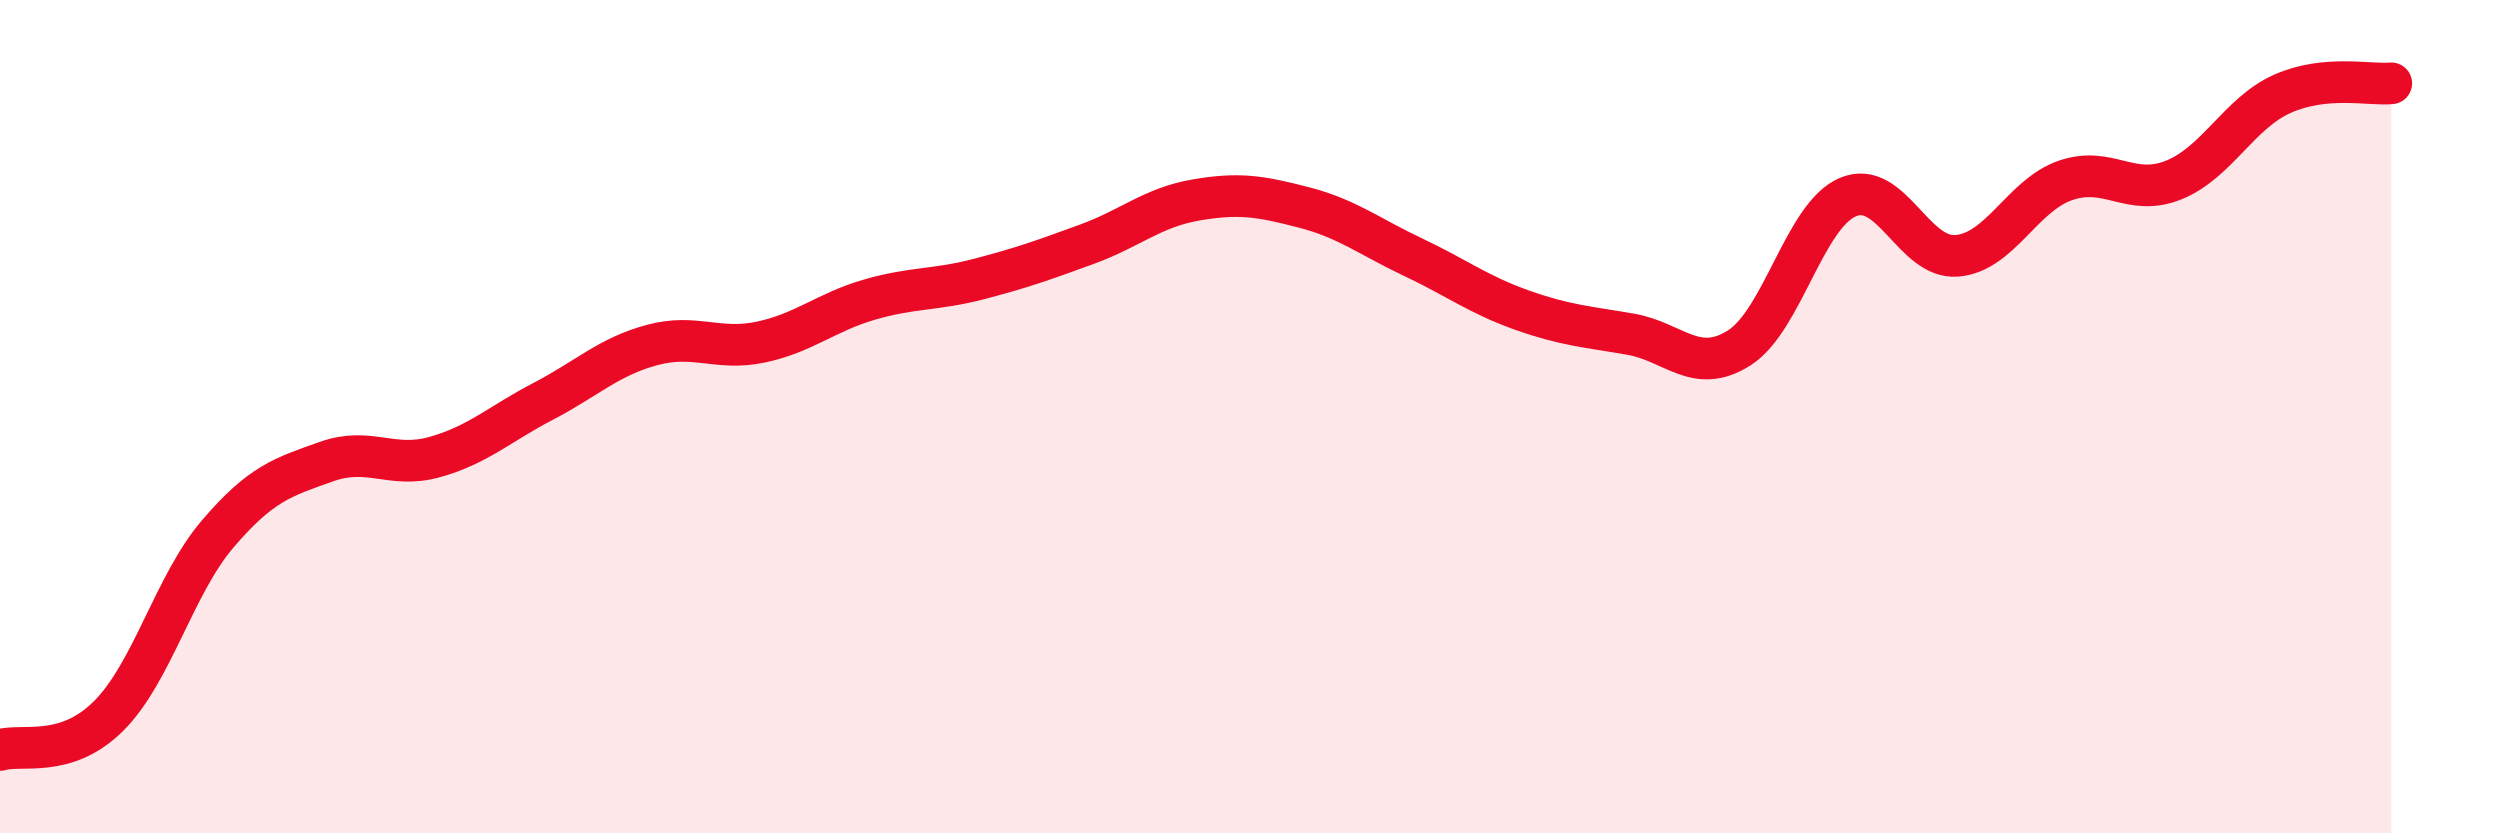
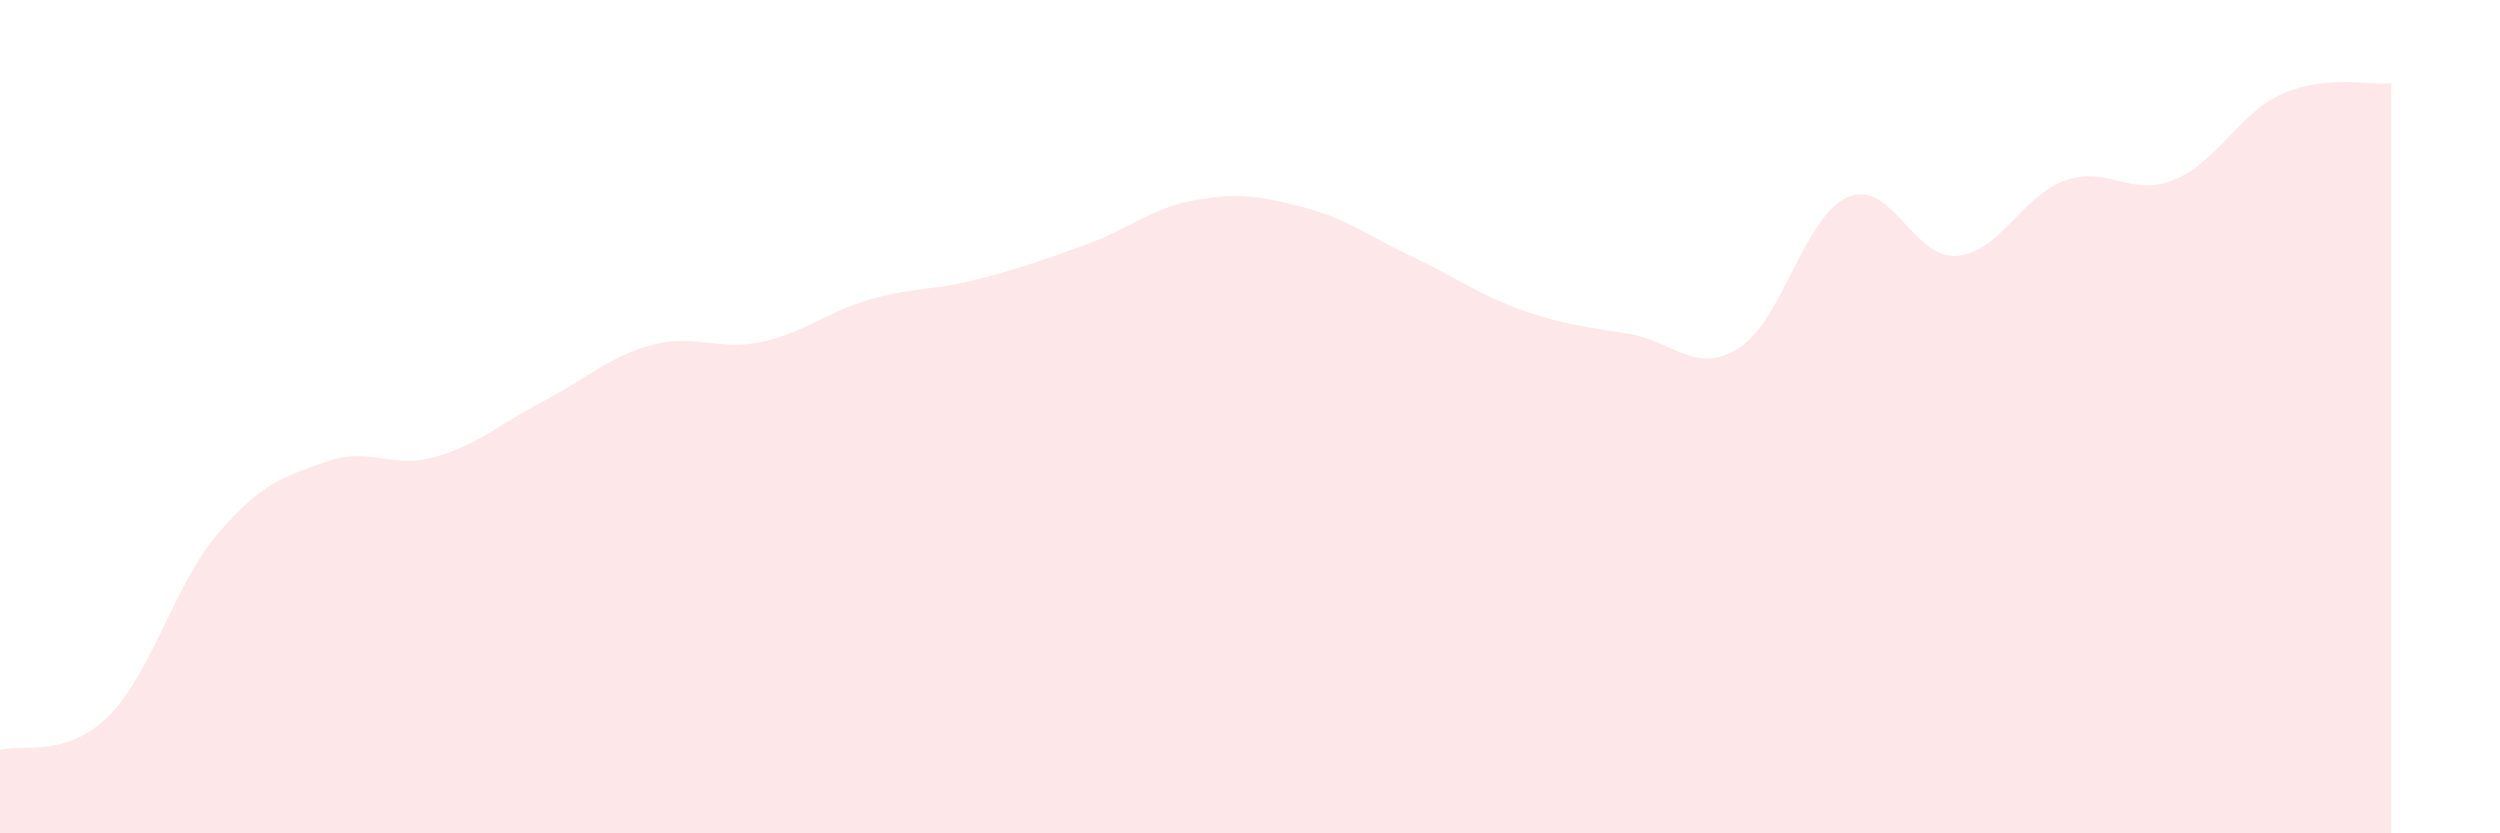
<svg xmlns="http://www.w3.org/2000/svg" width="60" height="20" viewBox="0 0 60 20">
  <path d="M 0,18 C 0.52,17.84 1.57,18.22 2.61,17.18 C 3.65,16.14 4.18,14.04 5.22,12.82 C 6.26,11.6 6.79,11.45 7.83,11.08 C 8.87,10.71 9.39,11.26 10.43,10.97 C 11.47,10.68 12,10.17 13.04,9.63 C 14.08,9.09 14.61,8.56 15.65,8.28 C 16.69,8 17.22,8.43 18.26,8.21 C 19.3,7.99 19.83,7.49 20.87,7.19 C 21.91,6.89 22.44,6.97 23.48,6.7 C 24.52,6.43 25.05,6.24 26.09,5.86 C 27.13,5.48 27.66,4.98 28.7,4.8 C 29.74,4.62 30.26,4.71 31.3,4.98 C 32.34,5.25 32.87,5.68 33.91,6.17 C 34.95,6.66 35.48,7.07 36.52,7.44 C 37.56,7.81 38.09,7.84 39.13,8.02 C 40.17,8.2 40.7,9.01 41.74,8.35 C 42.78,7.69 43.31,5.17 44.35,4.73 C 45.39,4.29 45.92,6.22 46.96,6.14 C 48,6.06 48.53,4.69 49.57,4.33 C 50.61,3.97 51.13,4.74 52.17,4.32 C 53.21,3.9 53.74,2.71 54.78,2.25 C 55.82,1.79 56.87,2.05 57.39,2L57.39 20L0 20Z" fill="#EB0A25" opacity="0.1" stroke-linecap="round" stroke-linejoin="round" />
-   <path d="M 0,18 C 0.52,17.84 1.57,18.22 2.61,17.18 C 3.65,16.14 4.18,14.04 5.22,12.82 C 6.26,11.6 6.79,11.45 7.83,11.08 C 8.87,10.71 9.39,11.26 10.43,10.97 C 11.47,10.68 12,10.17 13.04,9.63 C 14.08,9.09 14.61,8.56 15.65,8.28 C 16.69,8 17.22,8.43 18.26,8.21 C 19.3,7.99 19.83,7.49 20.87,7.19 C 21.91,6.89 22.44,6.97 23.48,6.7 C 24.52,6.43 25.05,6.24 26.09,5.86 C 27.13,5.48 27.66,4.98 28.7,4.8 C 29.74,4.62 30.26,4.71 31.3,4.98 C 32.34,5.25 32.87,5.68 33.91,6.17 C 34.95,6.66 35.48,7.07 36.52,7.44 C 37.56,7.81 38.09,7.84 39.13,8.02 C 40.17,8.2 40.7,9.01 41.74,8.35 C 42.78,7.69 43.31,5.17 44.35,4.73 C 45.39,4.29 45.92,6.22 46.96,6.14 C 48,6.06 48.53,4.69 49.57,4.33 C 50.61,3.97 51.13,4.74 52.17,4.32 C 53.21,3.9 53.74,2.71 54.78,2.25 C 55.82,1.79 56.87,2.05 57.39,2" stroke="#EB0A25" stroke-width="1" fill="none" stroke-linecap="round" stroke-linejoin="round" />
</svg>